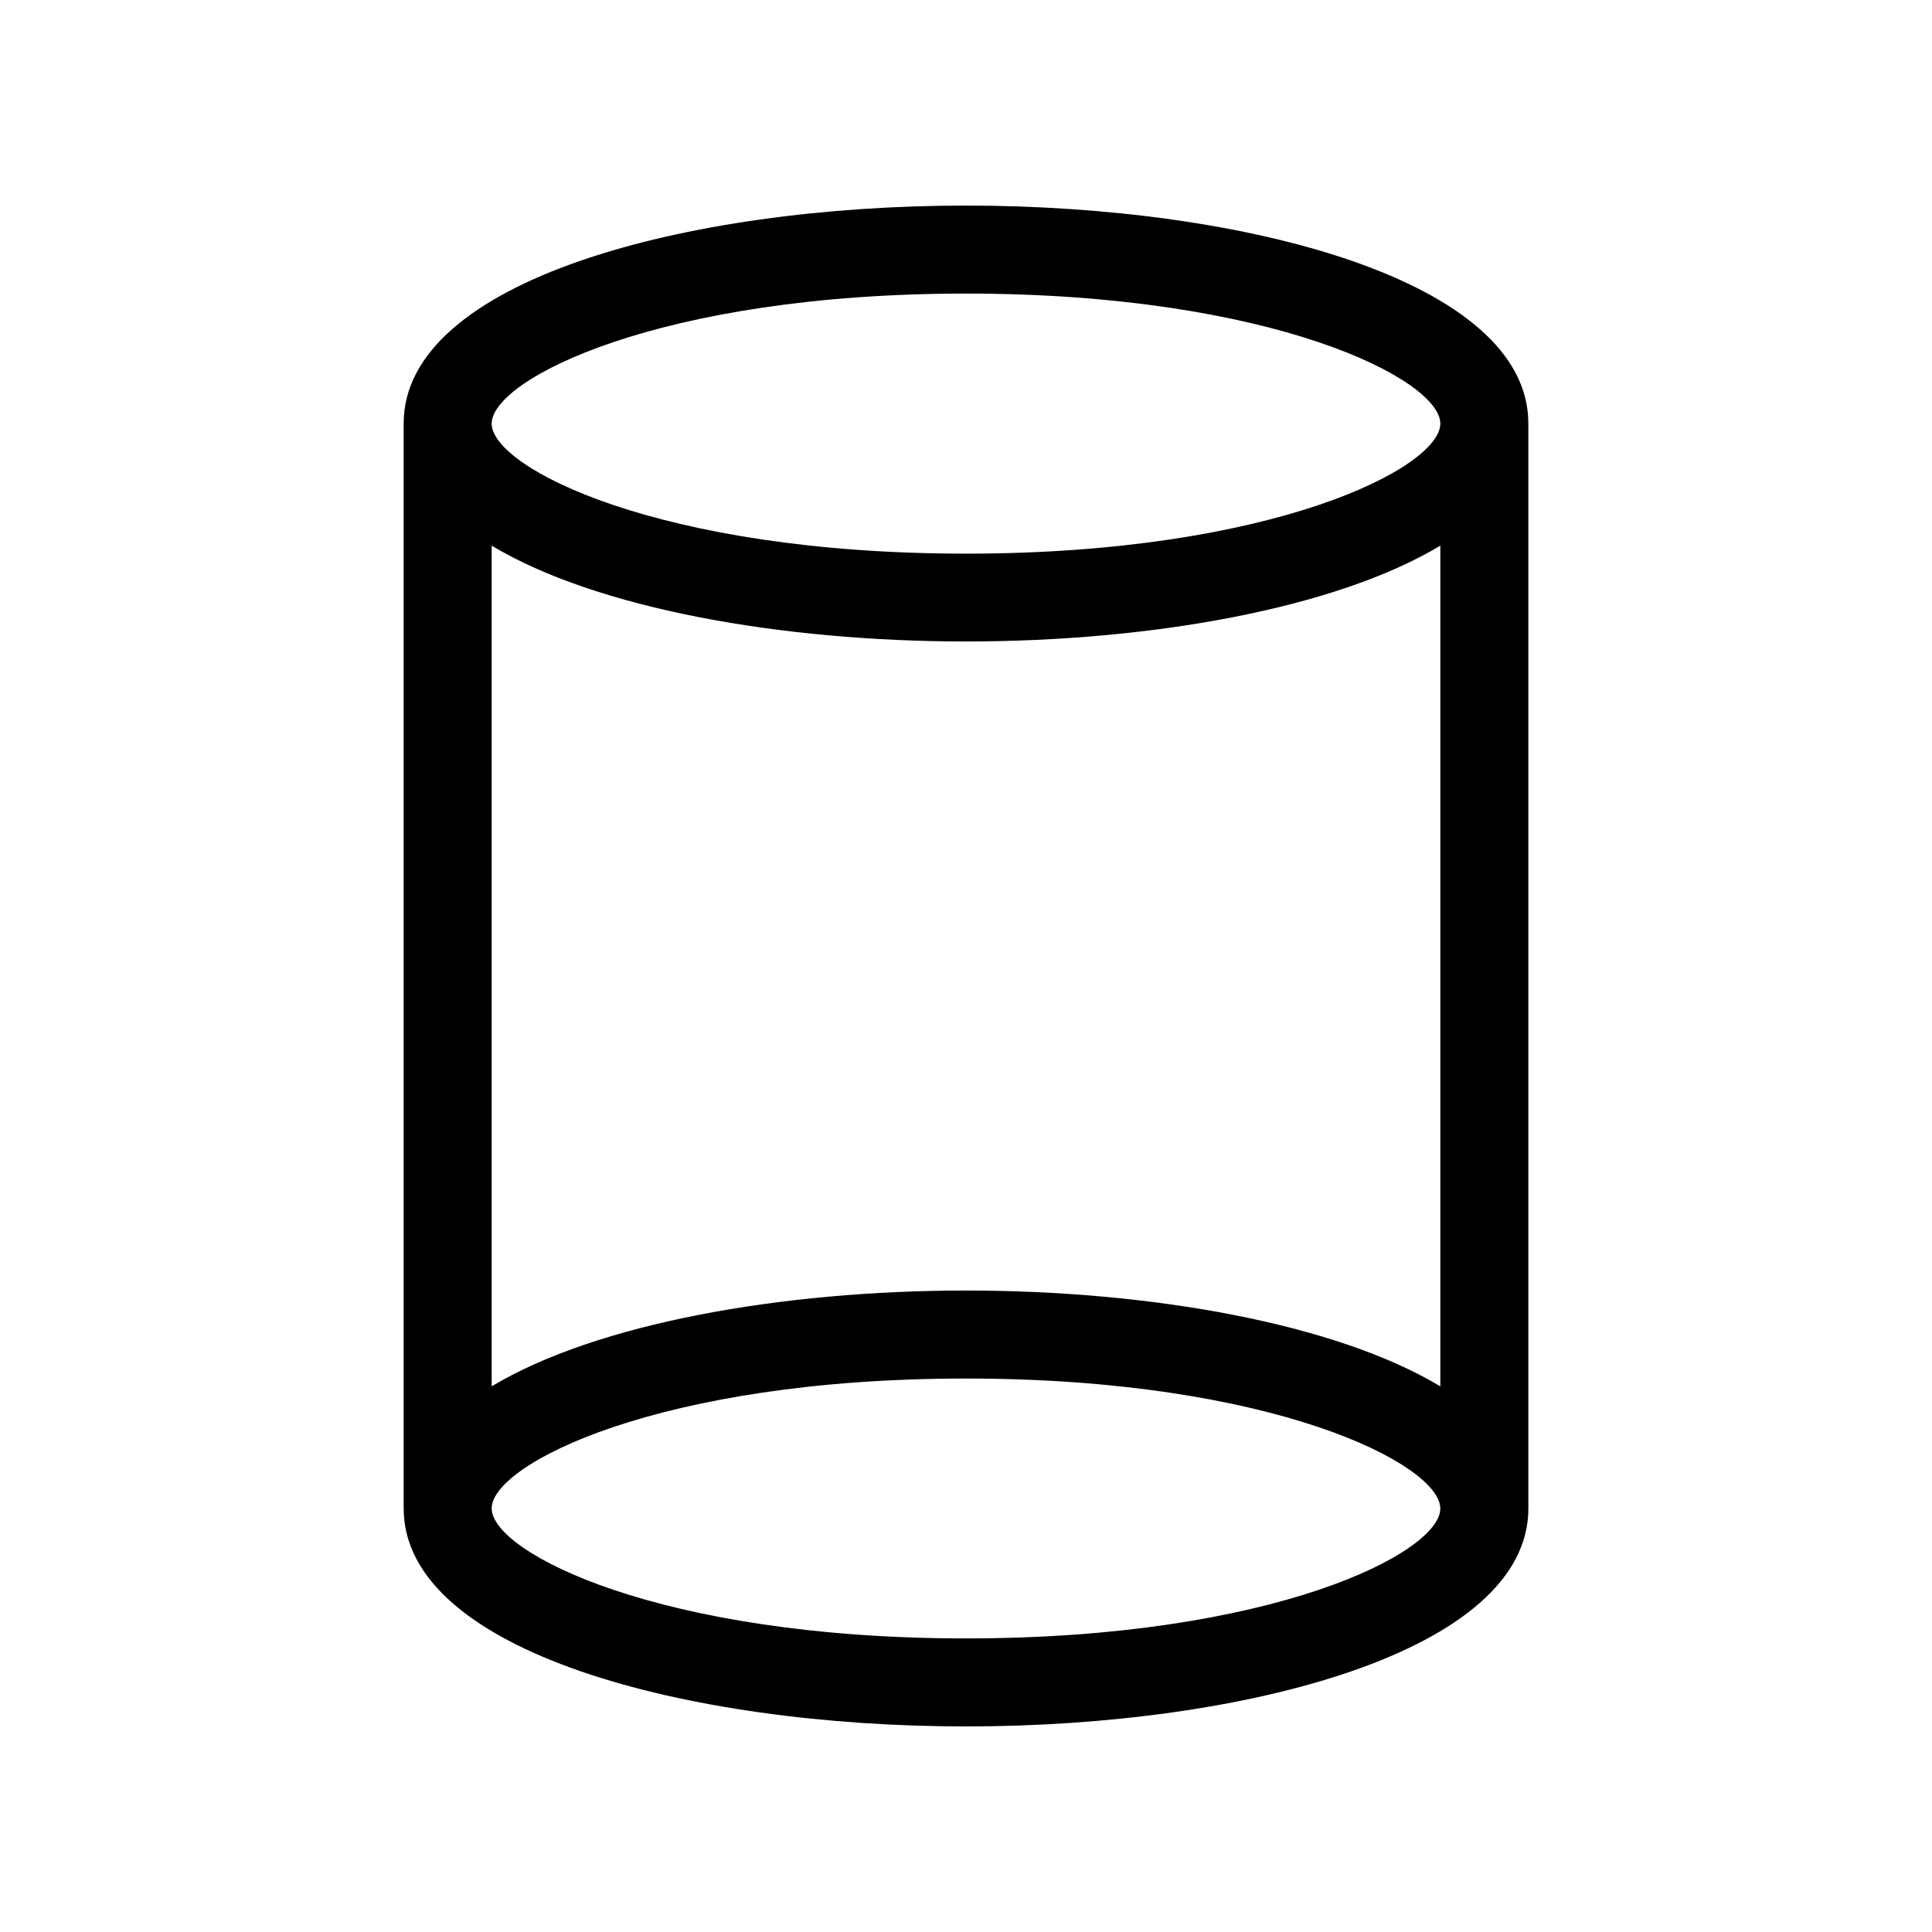
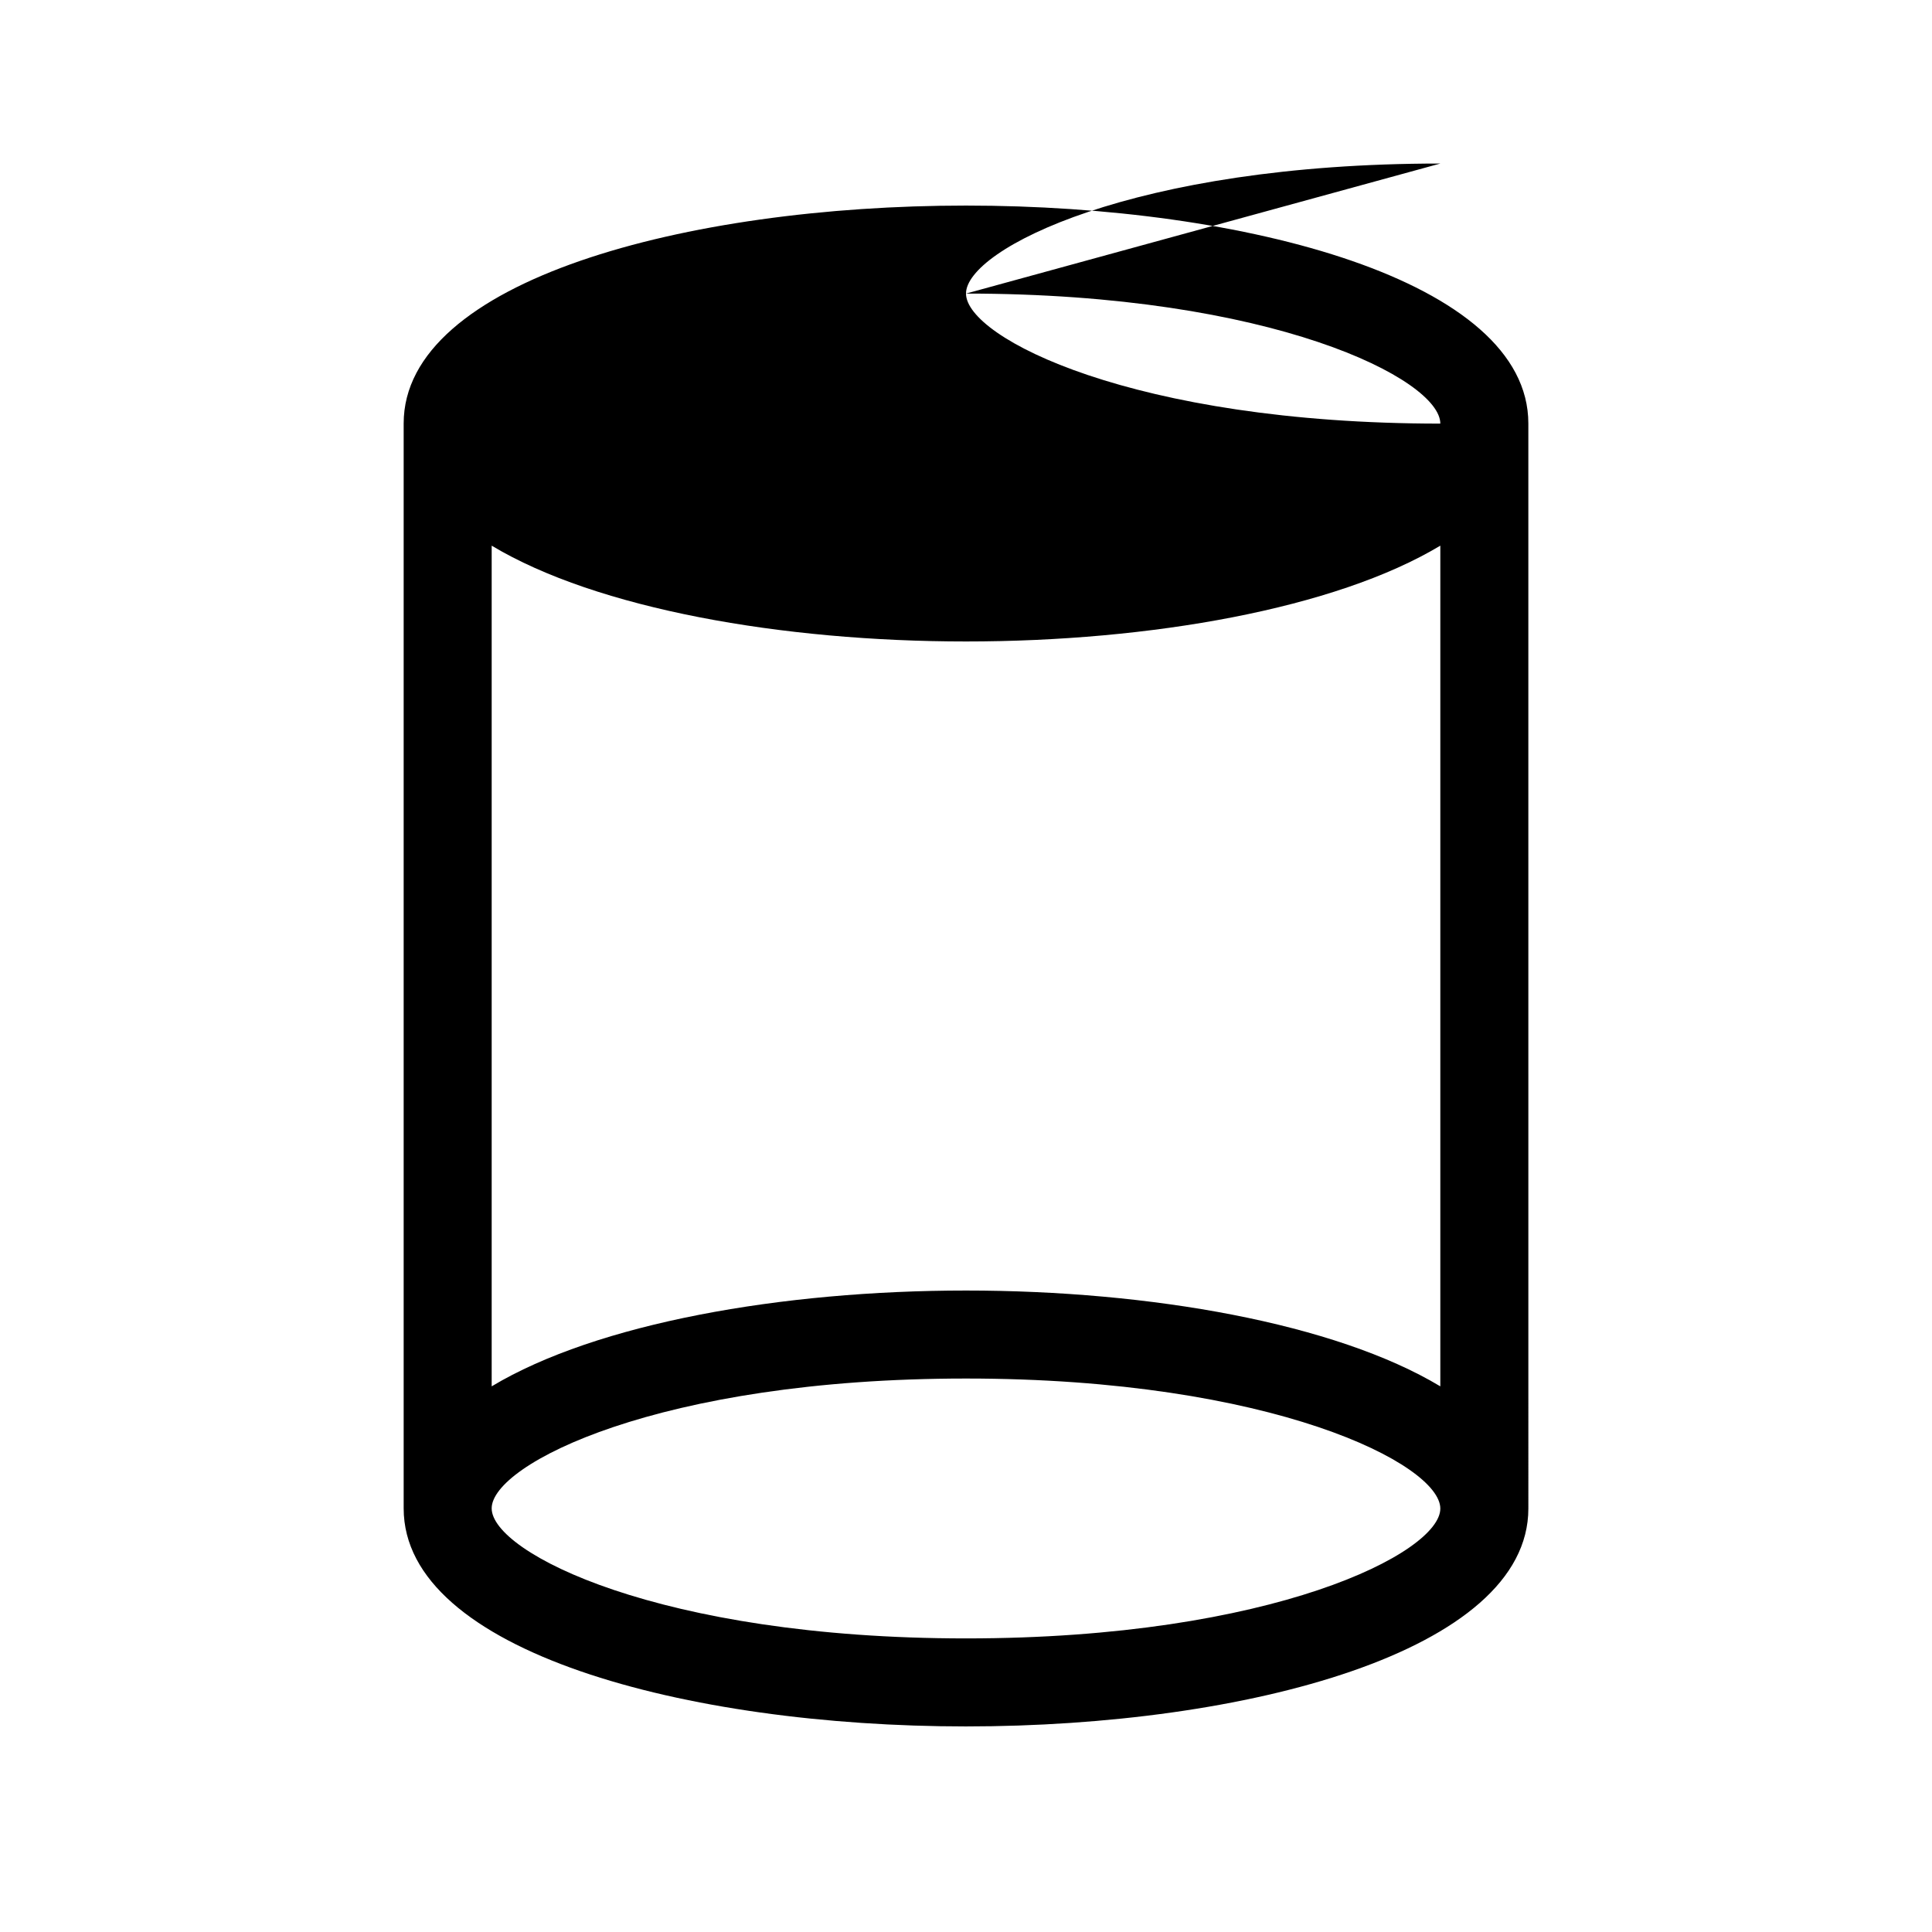
<svg xmlns="http://www.w3.org/2000/svg" fill="#000000" width="800px" height="800px" version="1.1" viewBox="144 144 512 512">
-   <path d="m400 601.52c74.059 0 149.03-19.852 149.03-57.738l-0.004-287.57c0-37.887-74.965-57.734-149.02-57.734s-149.03 19.852-149.03 57.738v287.52c0 37.934 74.965 57.785 149.03 57.785zm0-379.72c81.316 0 125.7 22.773 125.7 34.461s-44.387 34.461-125.7 34.461c-81.316 0-125.7-22.773-125.7-34.461-0.004-11.738 44.383-34.461 125.7-34.461zm-125.7 66.805c27.859 16.727 76.934 25.391 125.7 25.391 48.77 0 97.84-8.664 125.7-25.391v222.79c-27.859-16.727-76.934-25.391-125.7-25.391-48.77 0-97.84 8.664-125.7 25.391zm125.7 220.72c81.316 0 125.7 22.773 125.7 34.461s-44.387 34.41-125.7 34.41c-81.316 0-125.7-22.773-125.7-34.461-0.004-11.688 44.383-34.41 125.7-34.41z" />
+   <path d="m400 601.52c74.059 0 149.03-19.852 149.03-57.738l-0.004-287.57c0-37.887-74.965-57.734-149.02-57.734s-149.03 19.852-149.03 57.738v287.52c0 37.934 74.965 57.785 149.03 57.785zm0-379.72c81.316 0 125.7 22.773 125.7 34.461c-81.316 0-125.7-22.773-125.7-34.461-0.004-11.738 44.383-34.461 125.7-34.461zm-125.7 66.805c27.859 16.727 76.934 25.391 125.7 25.391 48.77 0 97.84-8.664 125.7-25.391v222.79c-27.859-16.727-76.934-25.391-125.7-25.391-48.77 0-97.84 8.664-125.7 25.391zm125.7 220.72c81.316 0 125.7 22.773 125.7 34.461s-44.387 34.41-125.7 34.41c-81.316 0-125.7-22.773-125.7-34.461-0.004-11.688 44.383-34.41 125.7-34.41z" />
</svg>